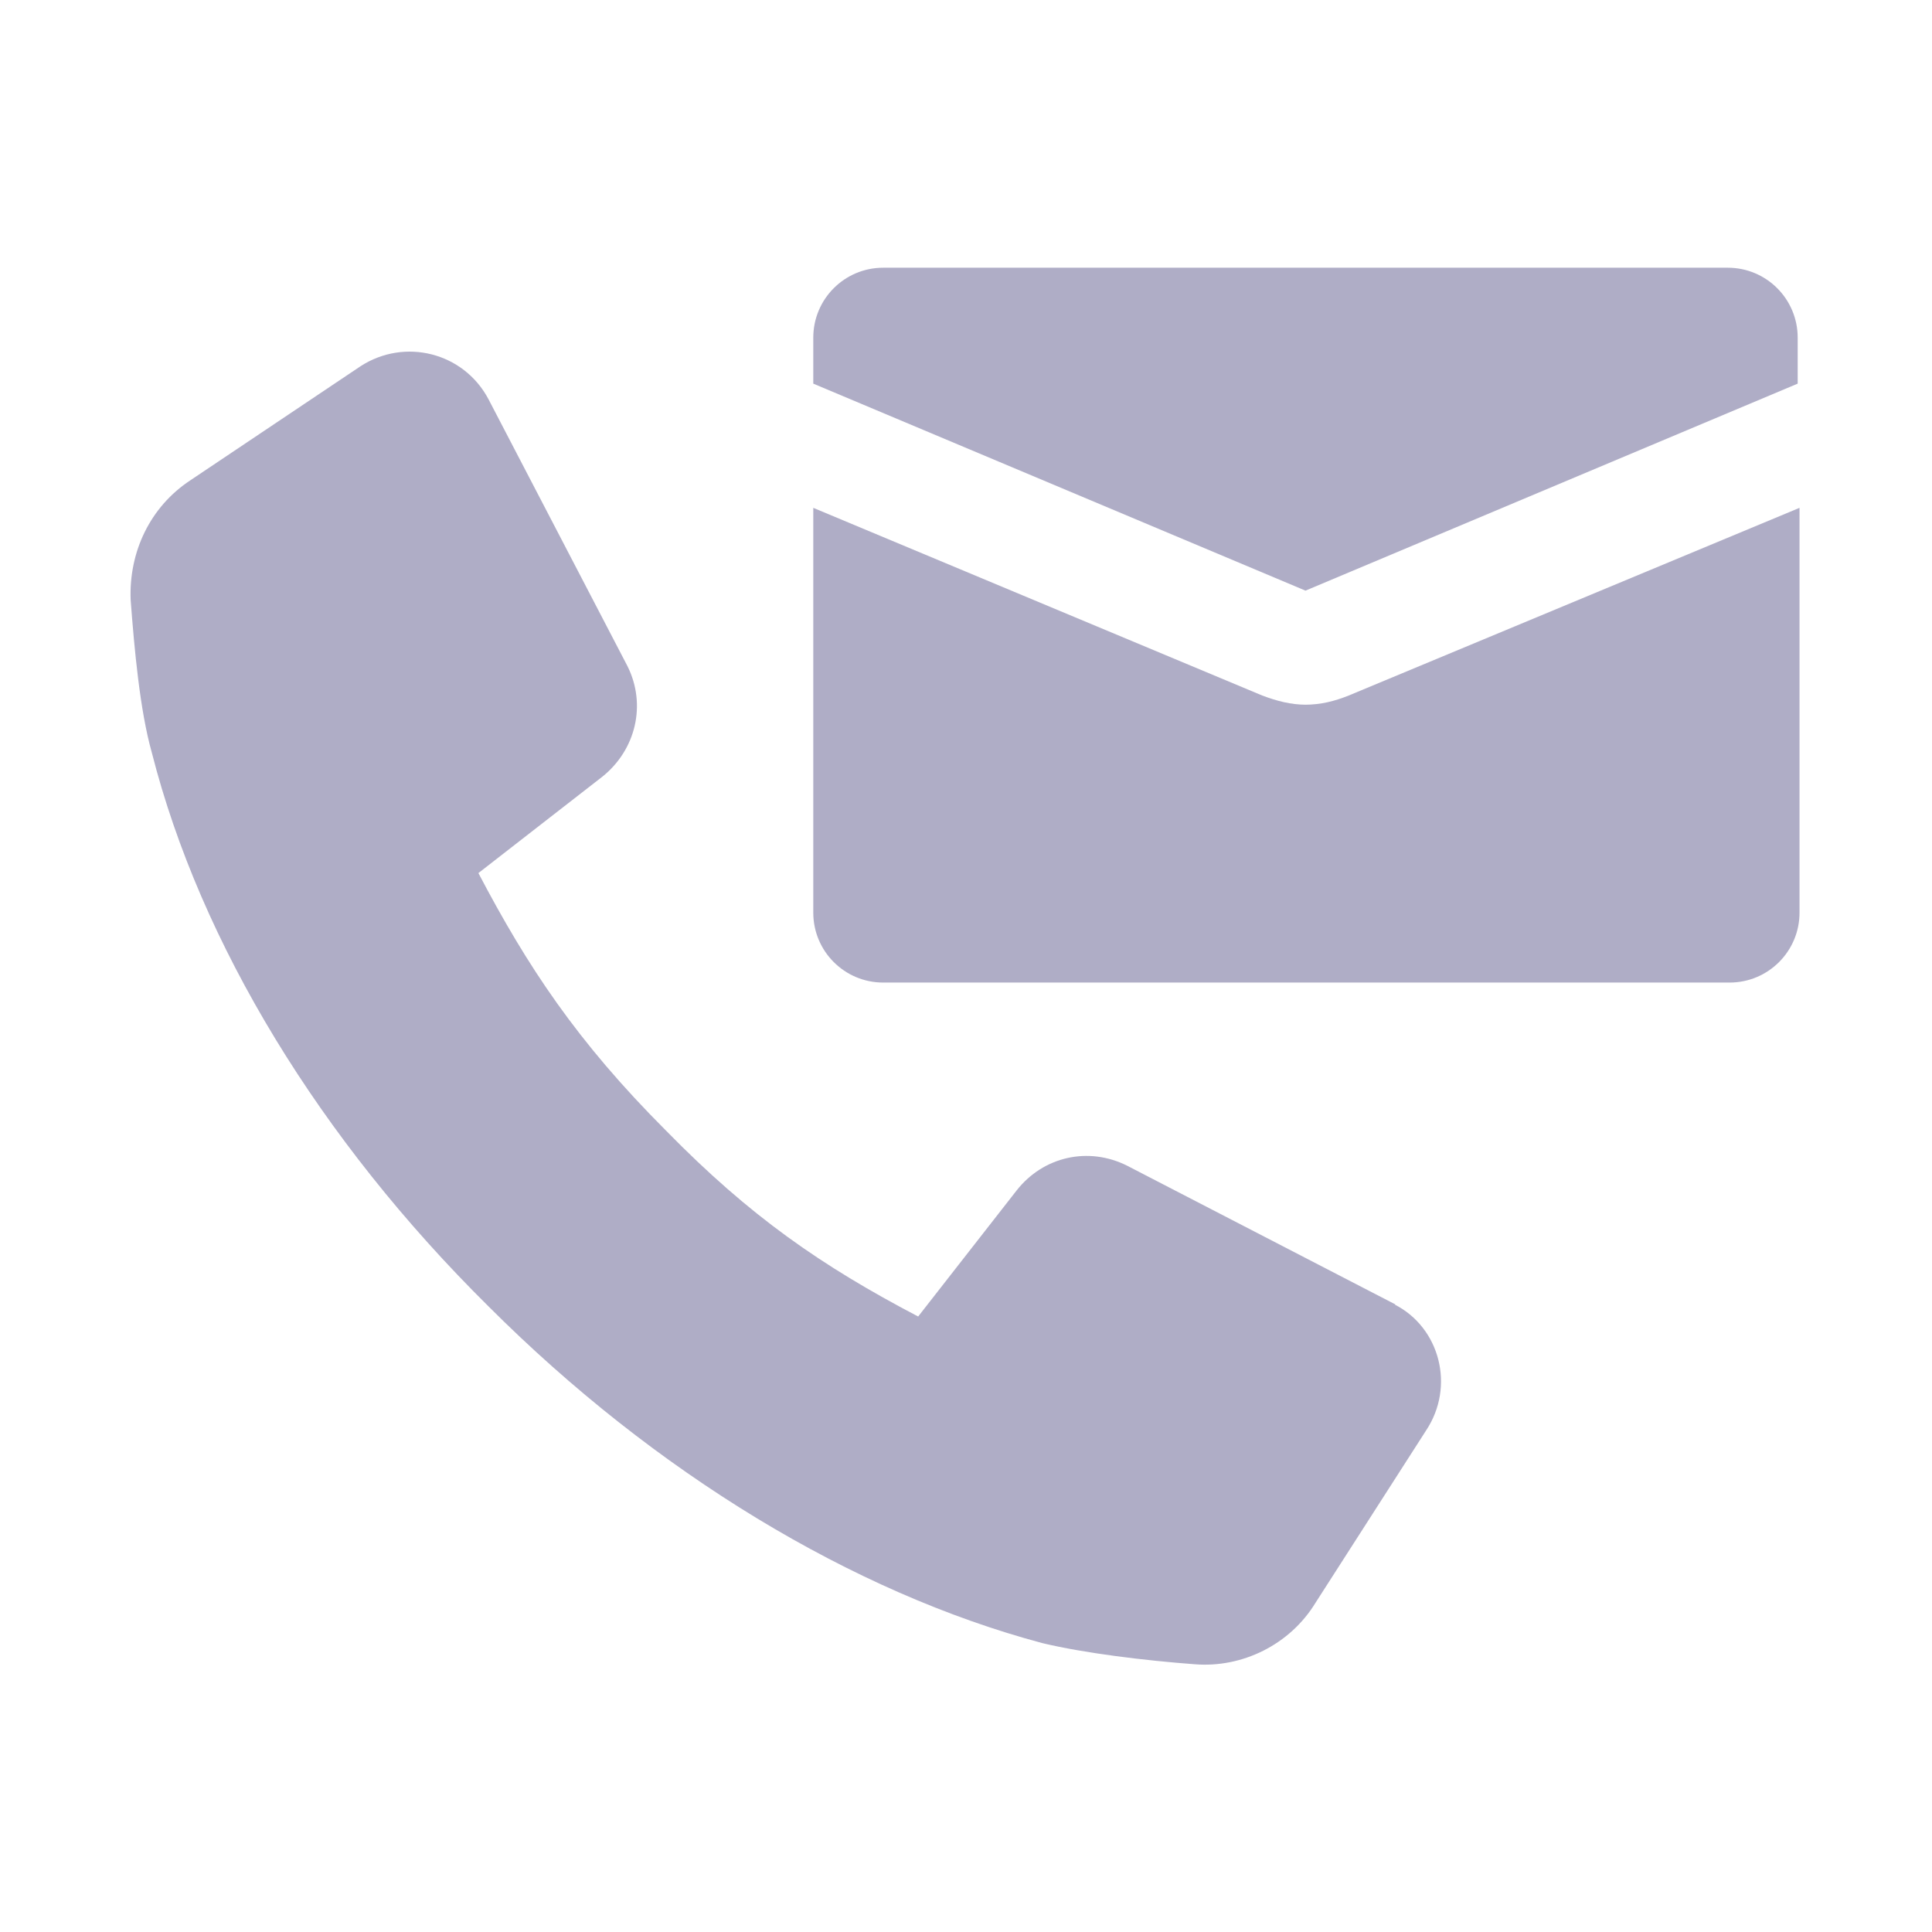
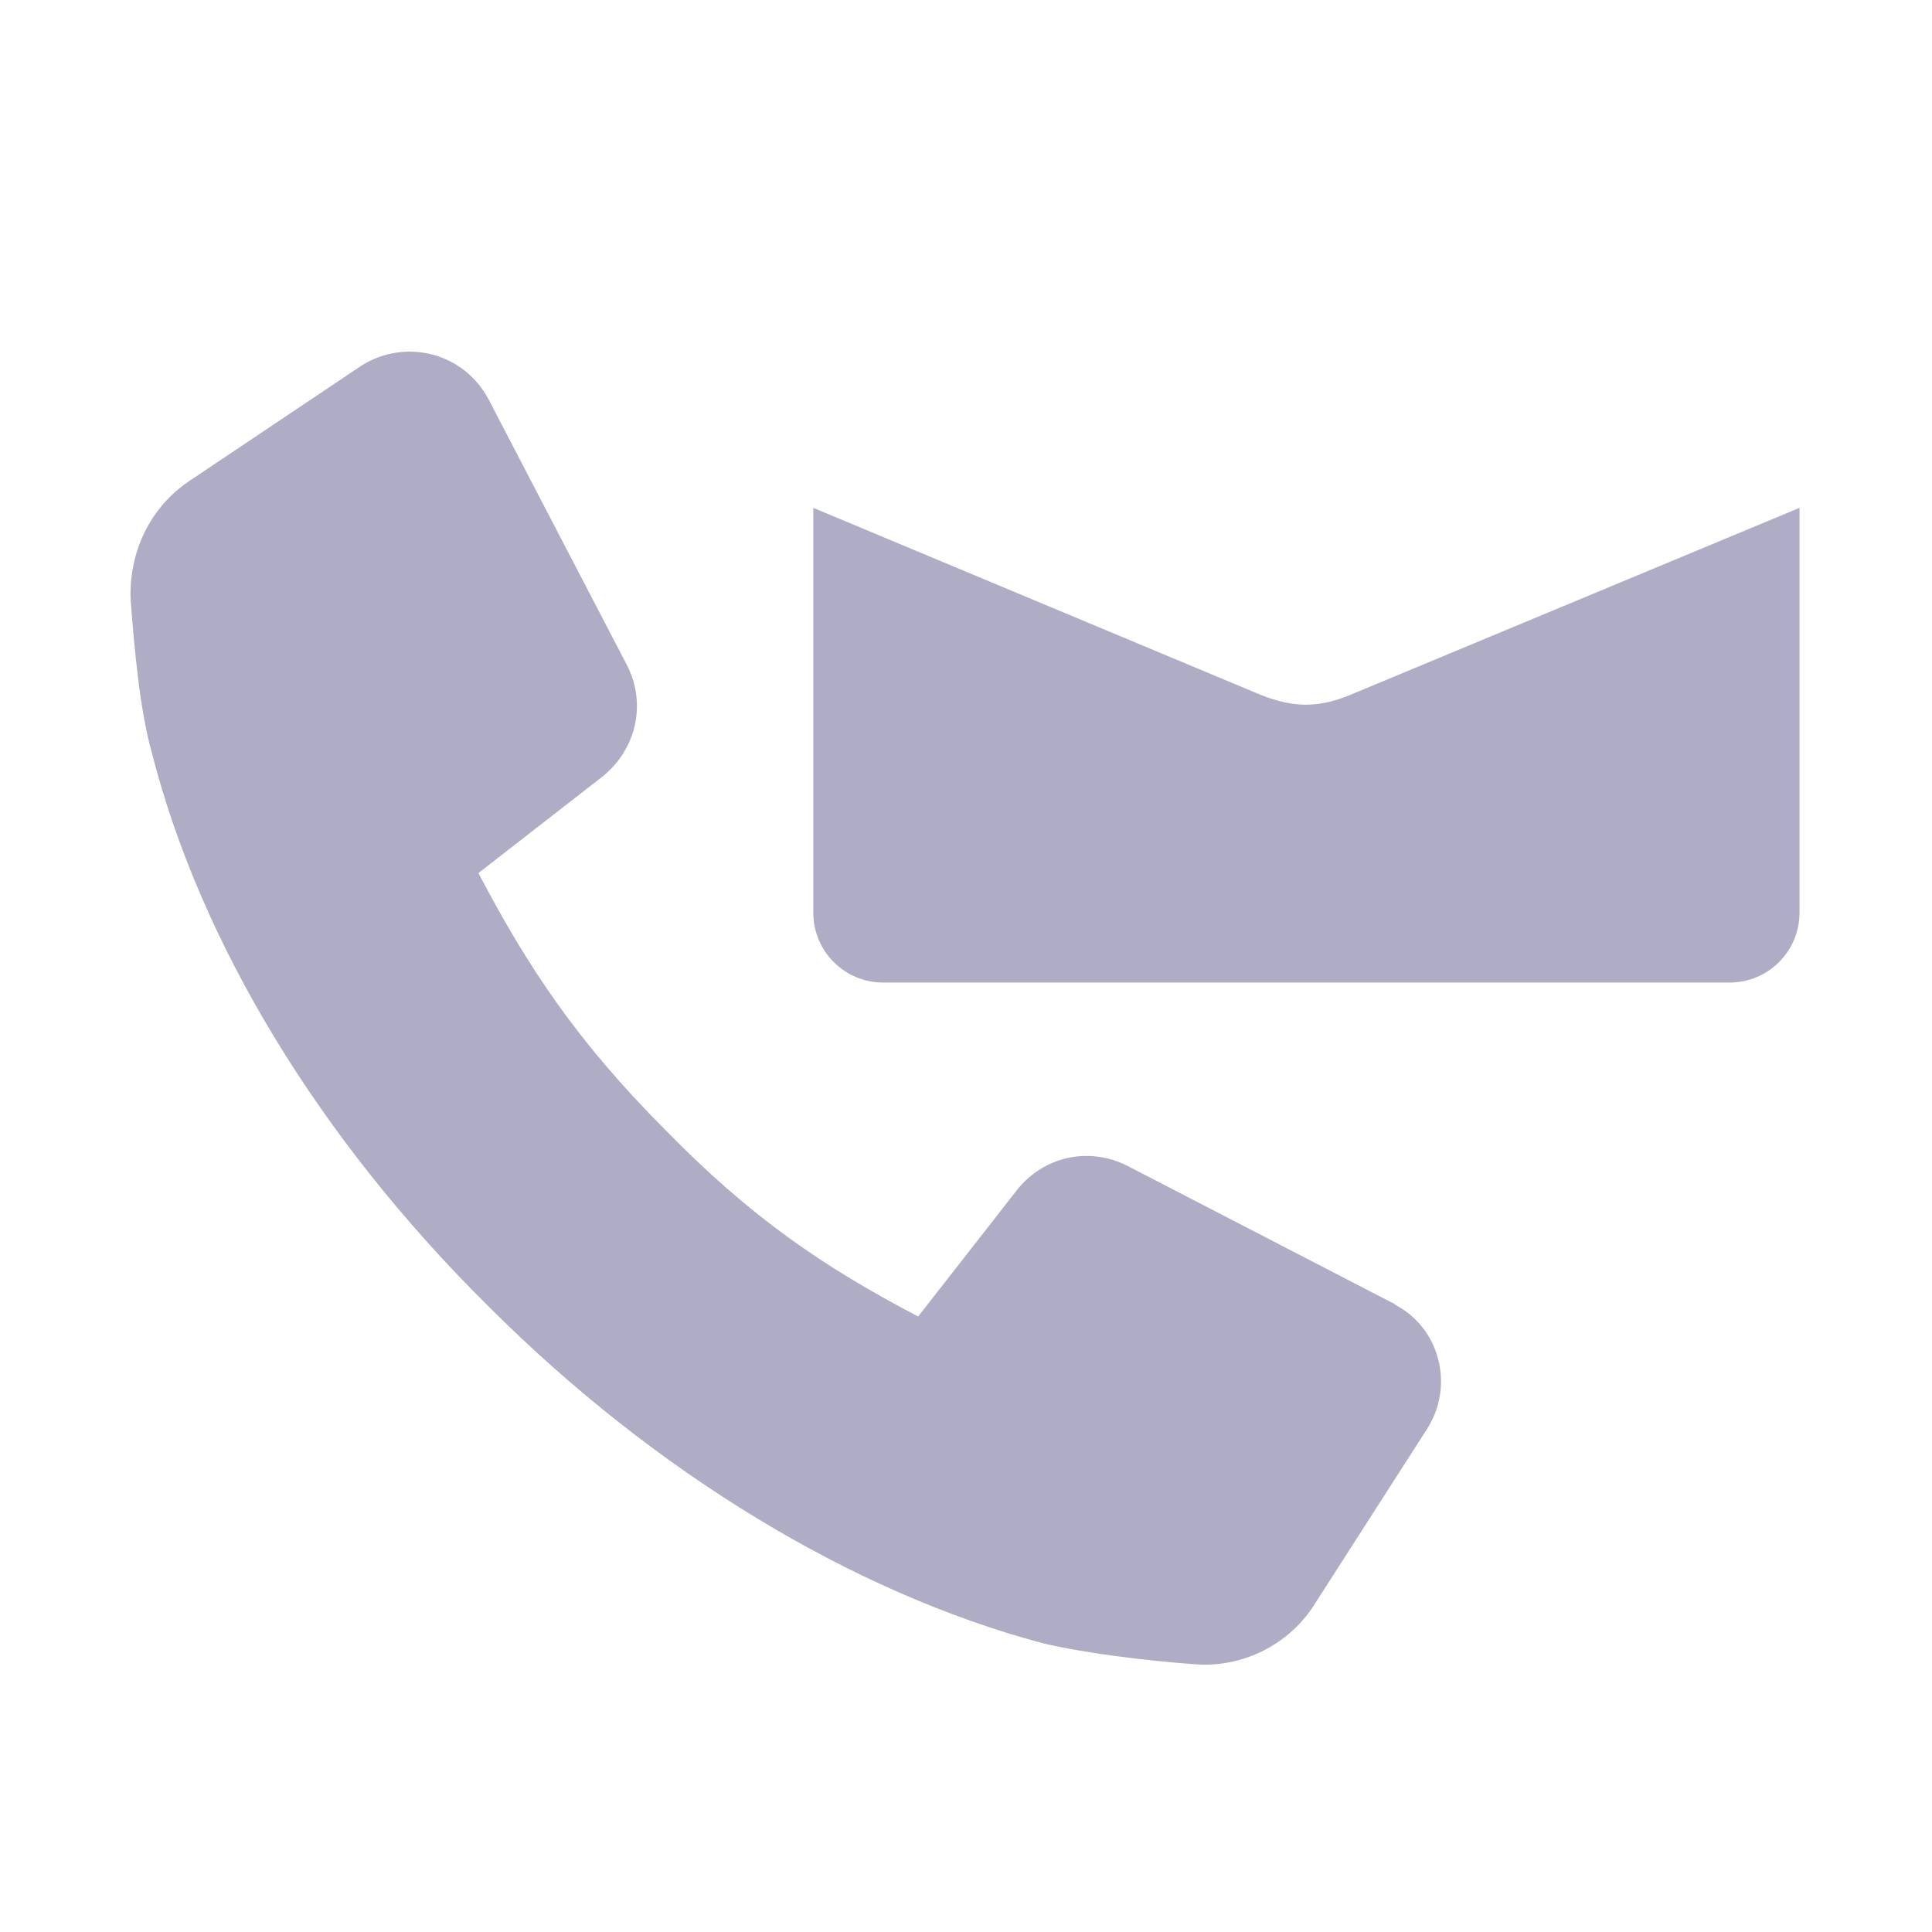
<svg xmlns="http://www.w3.org/2000/svg" id="Layer_2" data-name="Layer 2" viewBox="0 0 21 21">
  <defs>
    <style>
      .cls-1 {
        fill: none;
      }

      .cls-1, .cls-2 {
        stroke-width: 0px;
      }

      .cls-2 {
        fill: #afadc6;
      }
    </style>
  </defs>
  <g id="Layer_1-2" data-name="Layer 1">
    <g>
      <rect class="cls-1" width="21" height="21" />
      <g>
        <path class="cls-2" d="M15.17,14.18l-2.92-1.51c-.42-.21-.91-.1-1.2.27l-1.07,1.37c-1.05-.55-1.83-1.09-2.74-2.02-.97-.97-1.51-1.79-2.04-2.8l1.35-1.05c.36-.29.48-.78.27-1.2l-1.51-2.9c-.27-.51-.91-.67-1.39-.36l-1.85,1.24c-.44.29-.67.78-.65,1.3.04.53.1,1.2.23,1.66.53,2.08,1.83,4.21,3.66,6.02,1.81,1.81,3.96,3.11,6.02,3.66.46.11,1.12.19,1.66.23.51.04,1.03-.21,1.31-.67l1.2-1.87c.32-.48.15-1.12-.34-1.37Z" />
-         <path class="cls-2" d="M18.79,2.91h-9.19c-.42,0-.76.34-.76.76v.5l5.35,2.25,5.35-2.25v-.5c0-.42-.34-.76-.76-.76Z" />
        <path class="cls-2" d="M14.2,7.66c-.17,0-.32-.04-.48-.1l-4.88-2.04v4.4c0,.42.34.76.76.76h9.2c.42,0,.76-.34.76-.76v-4.4l-4.9,2.04c-.15.06-.3.1-.48.1Z" />
      </g>
    </g>
  </g>
</svg>